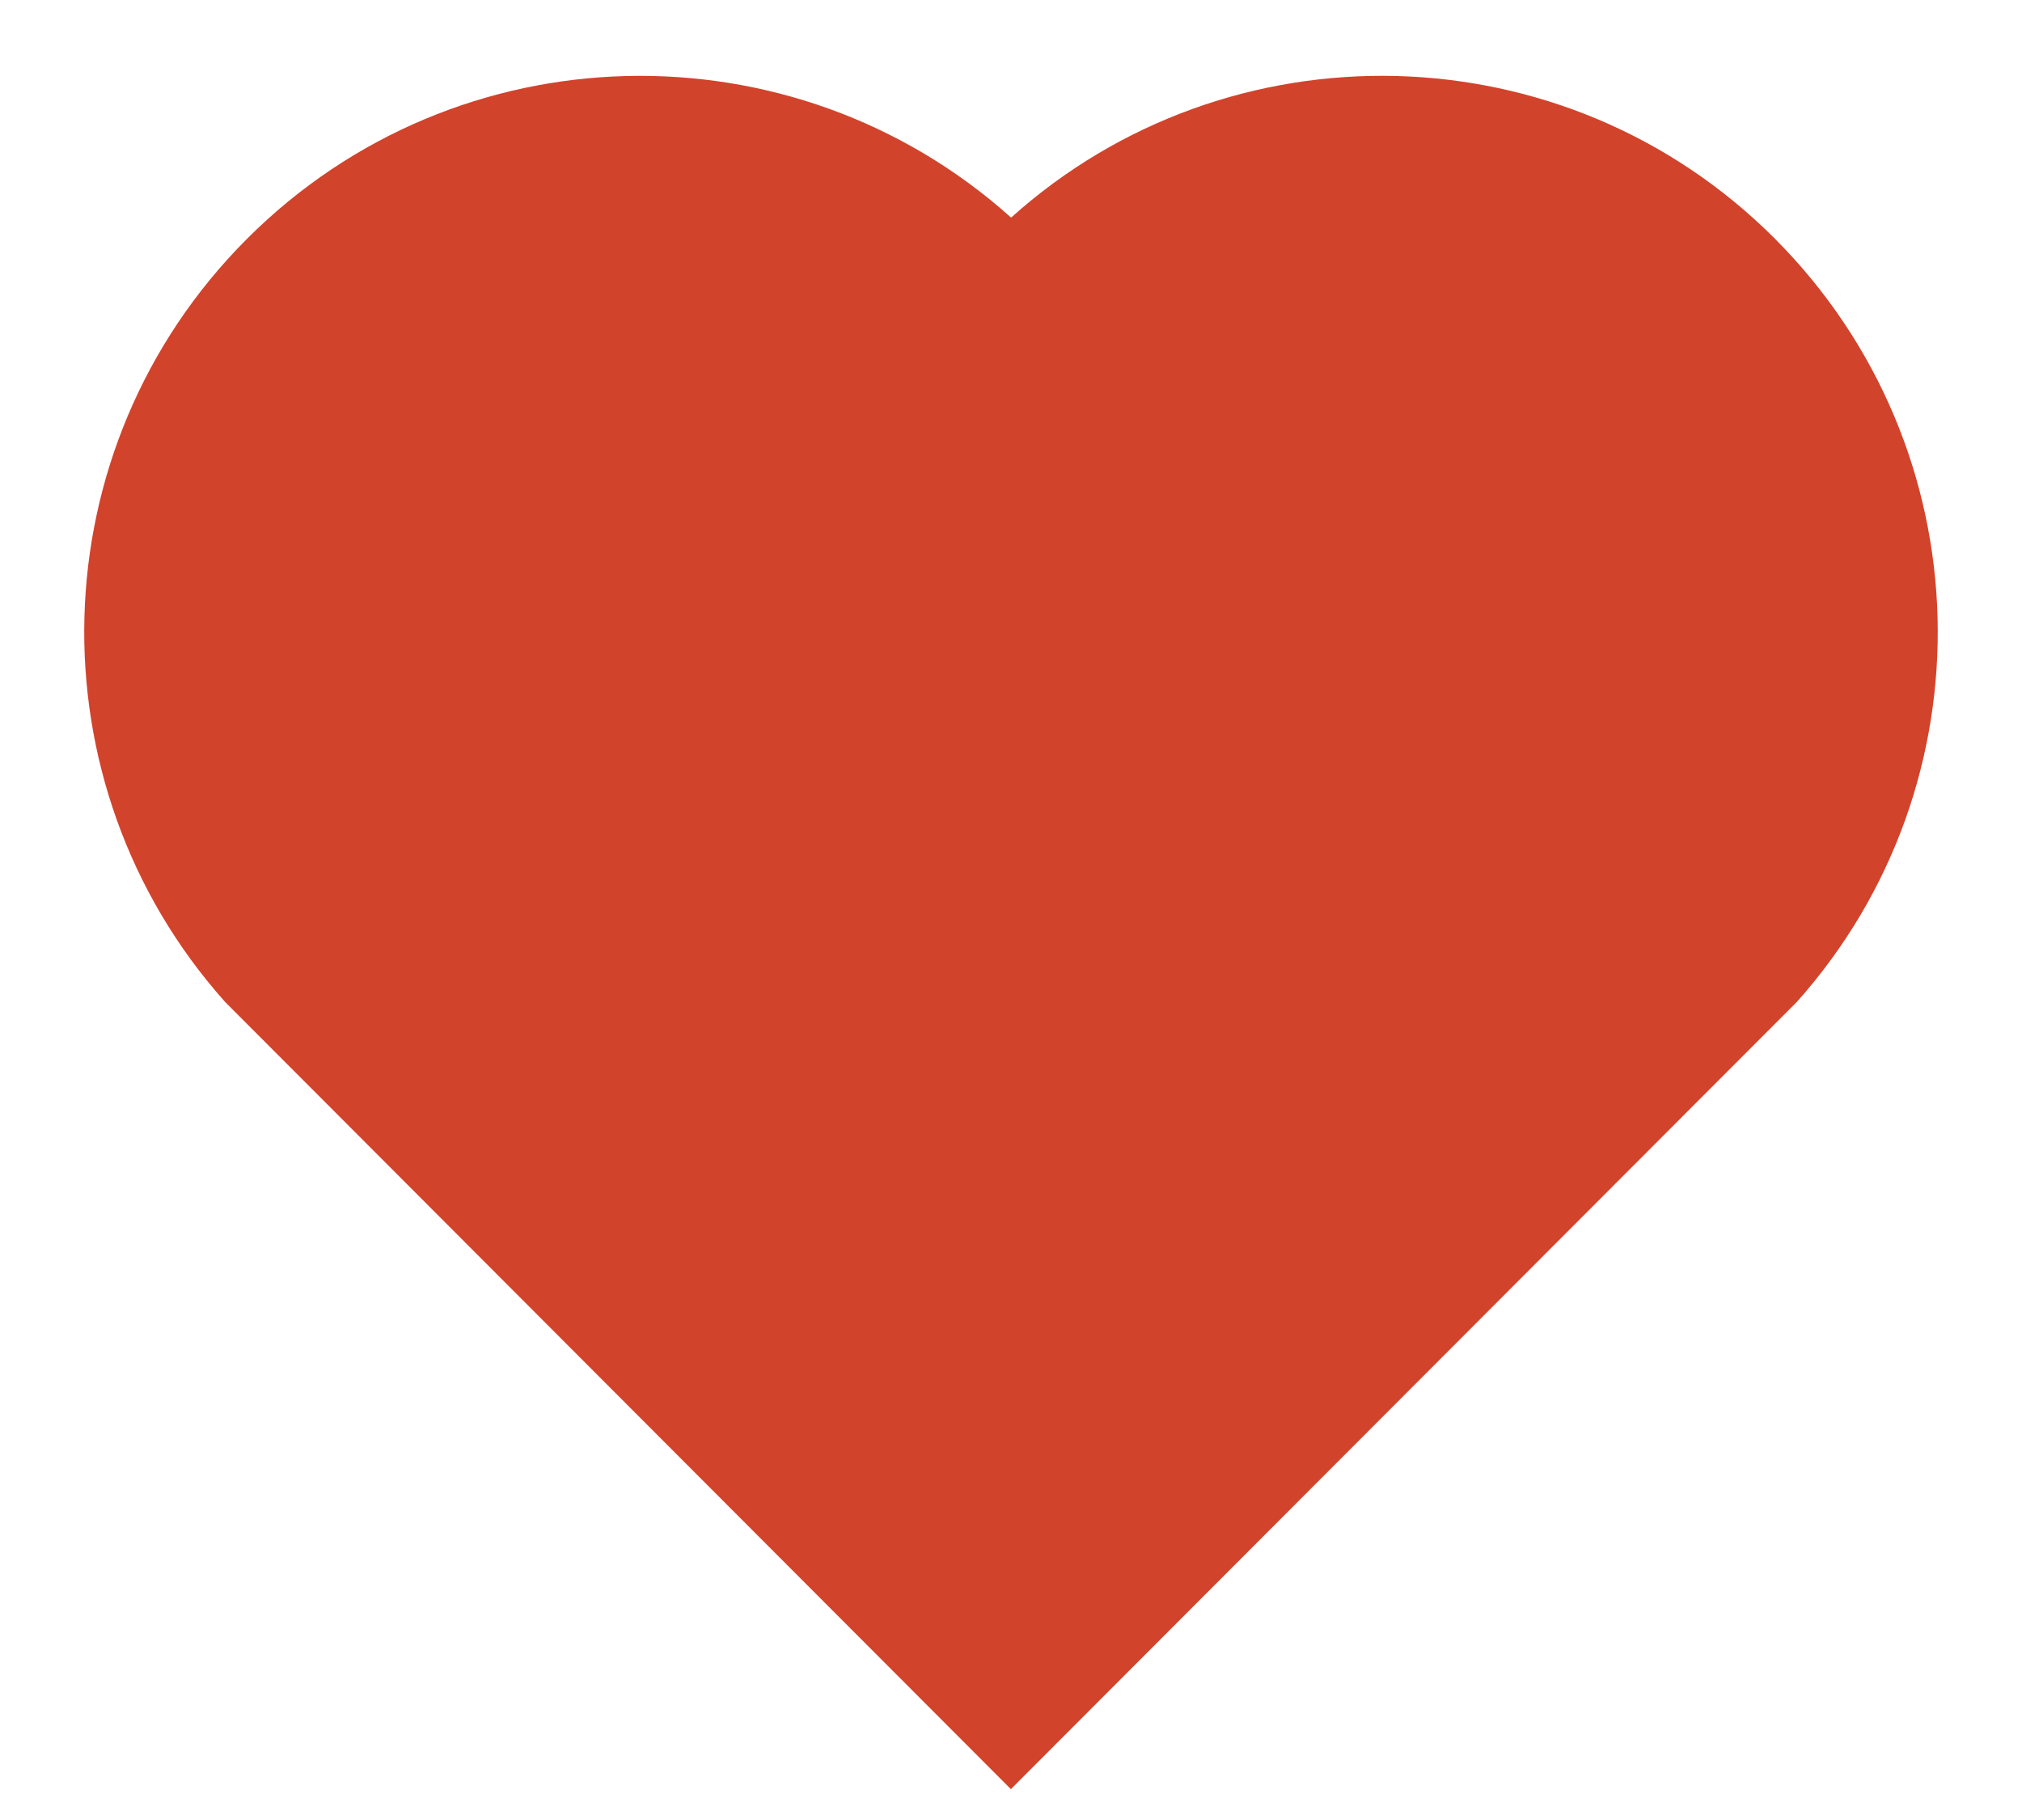
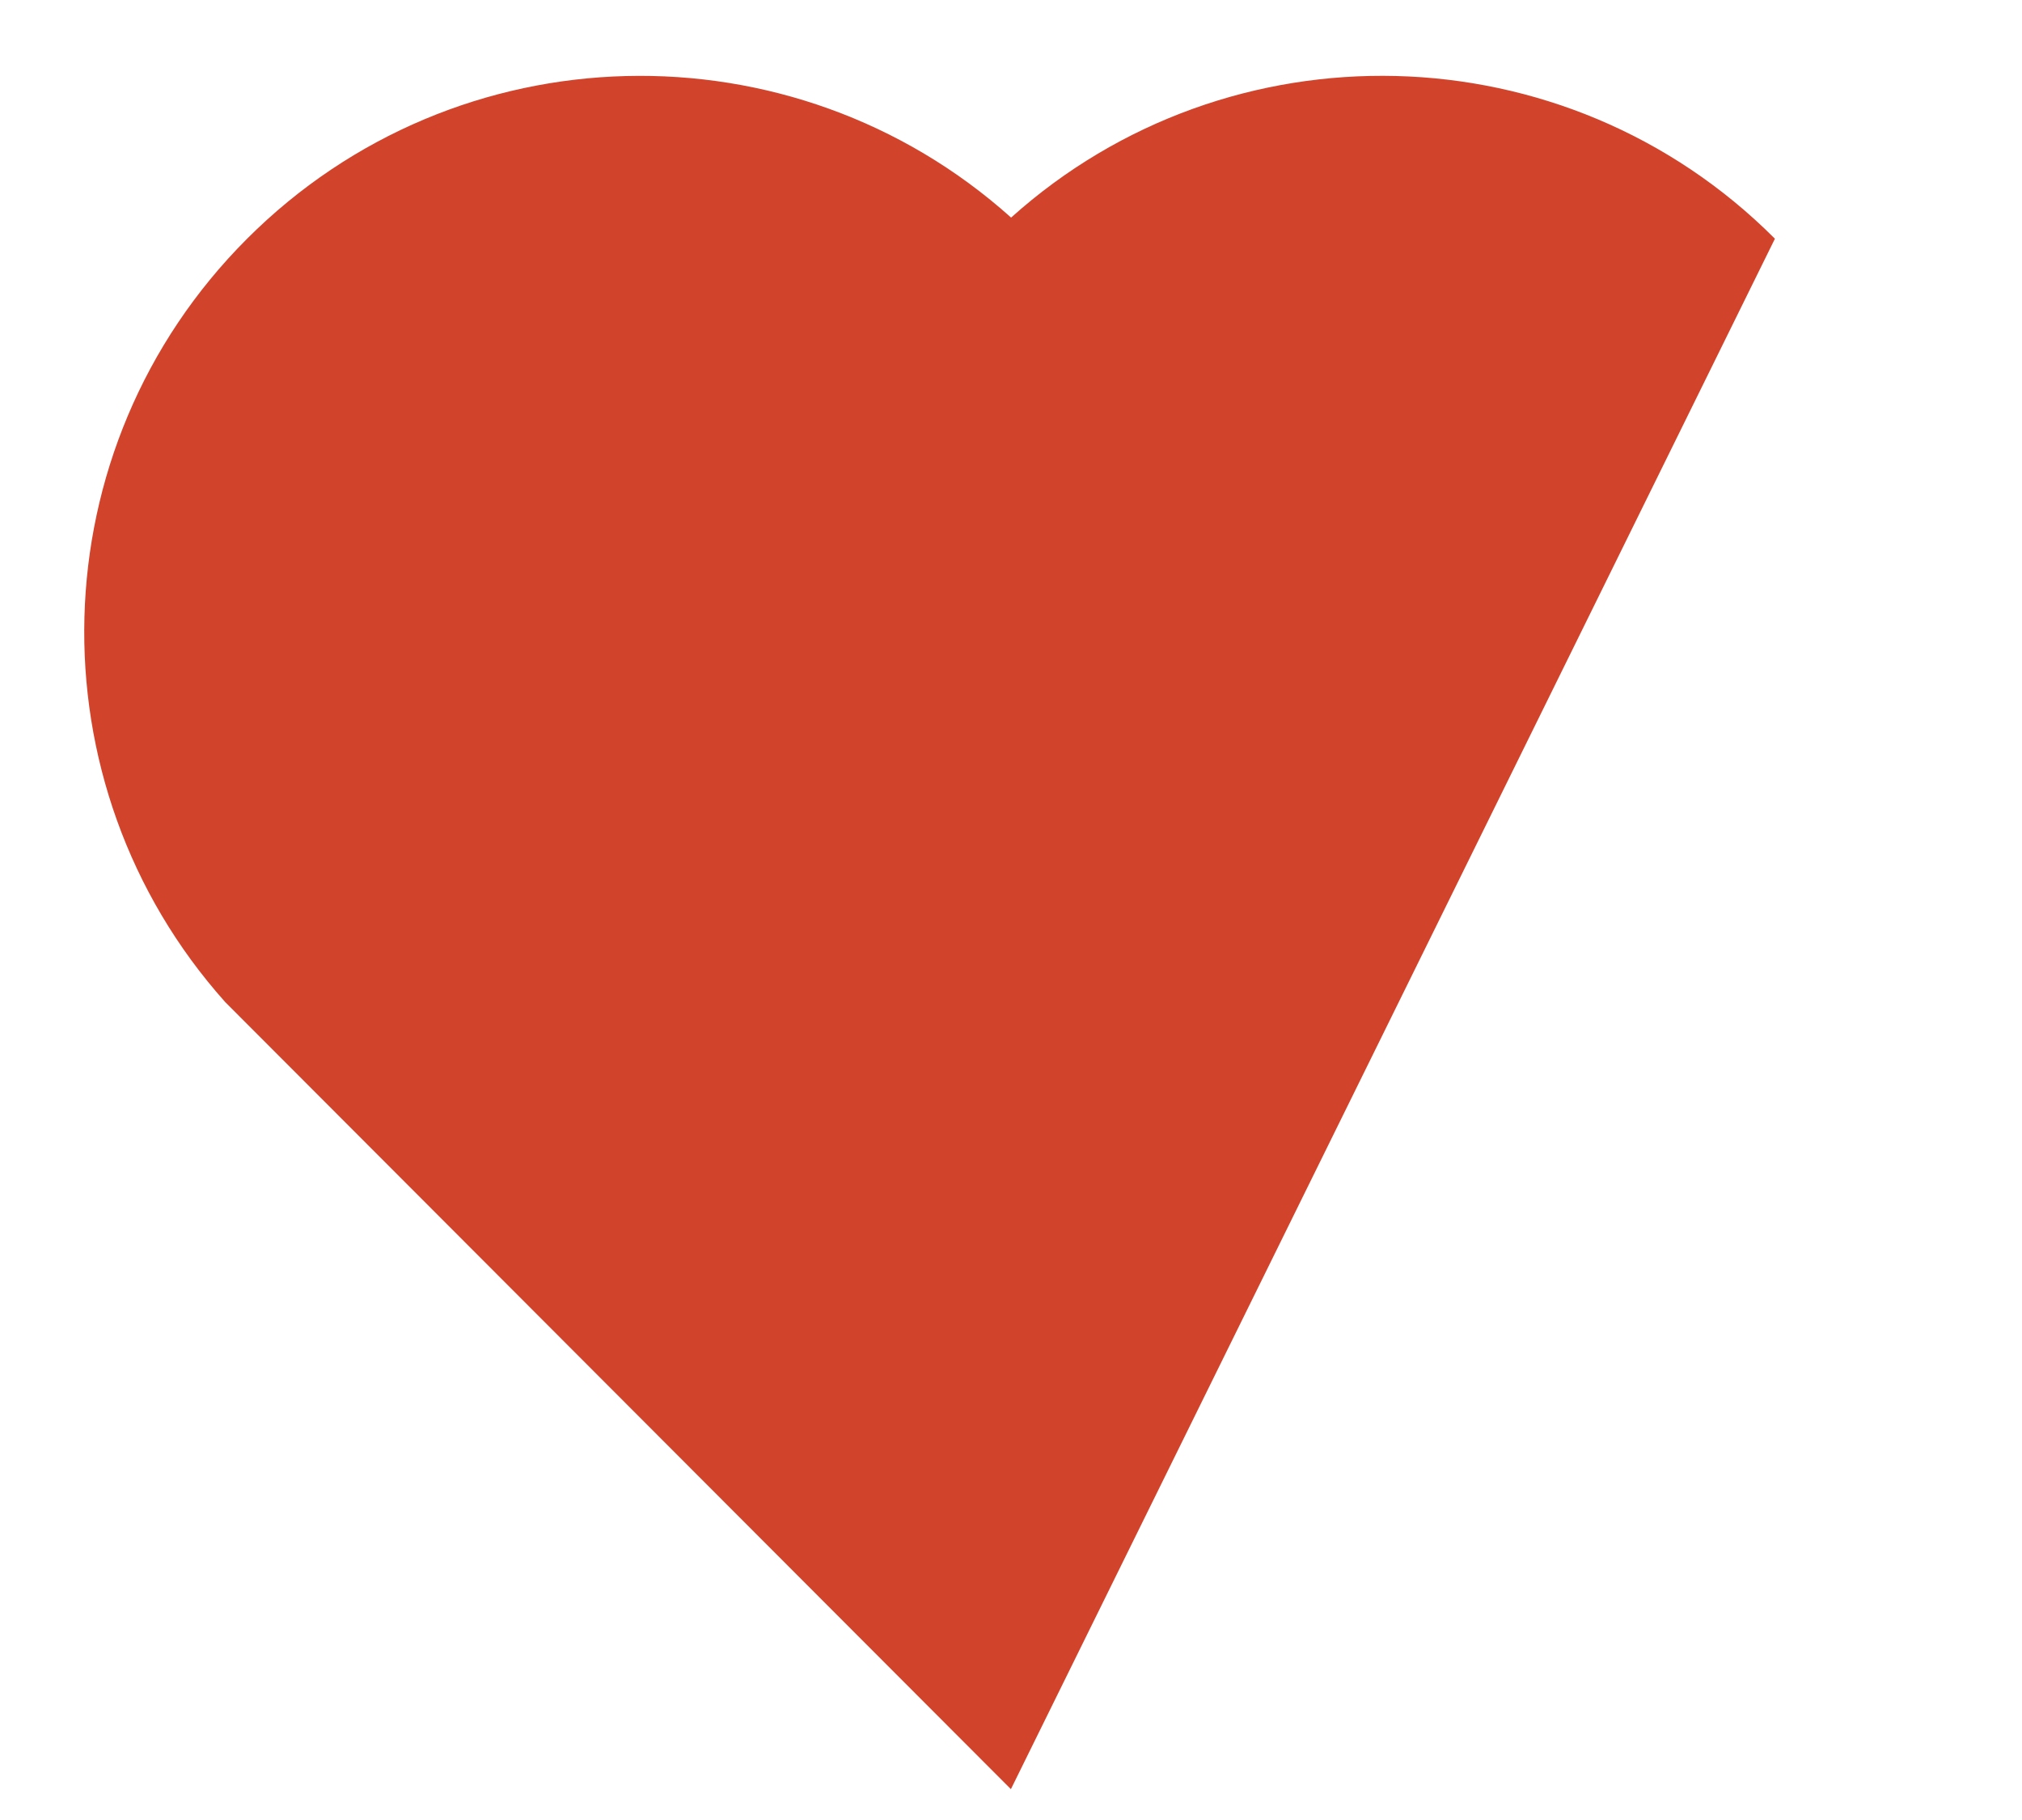
<svg xmlns="http://www.w3.org/2000/svg" width="20" height="18" viewBox="0 0 20 18" fill="none">
-   <path d="M10.001 2.152C12.154 0.218 15.481 0.282 17.556 2.361C19.629 4.44 19.701 7.751 17.772 9.91L9.999 17.695L2.227 9.91C0.299 7.751 0.371 4.434 2.444 2.361C4.52 0.285 7.841 0.216 10.001 2.152Z" fill="#D2432B" />
+   <path d="M10.001 2.152C12.154 0.218 15.481 0.282 17.556 2.361L9.999 17.695L2.227 9.91C0.299 7.751 0.371 4.434 2.444 2.361C4.52 0.285 7.841 0.216 10.001 2.152Z" fill="#D2432B" />
</svg>